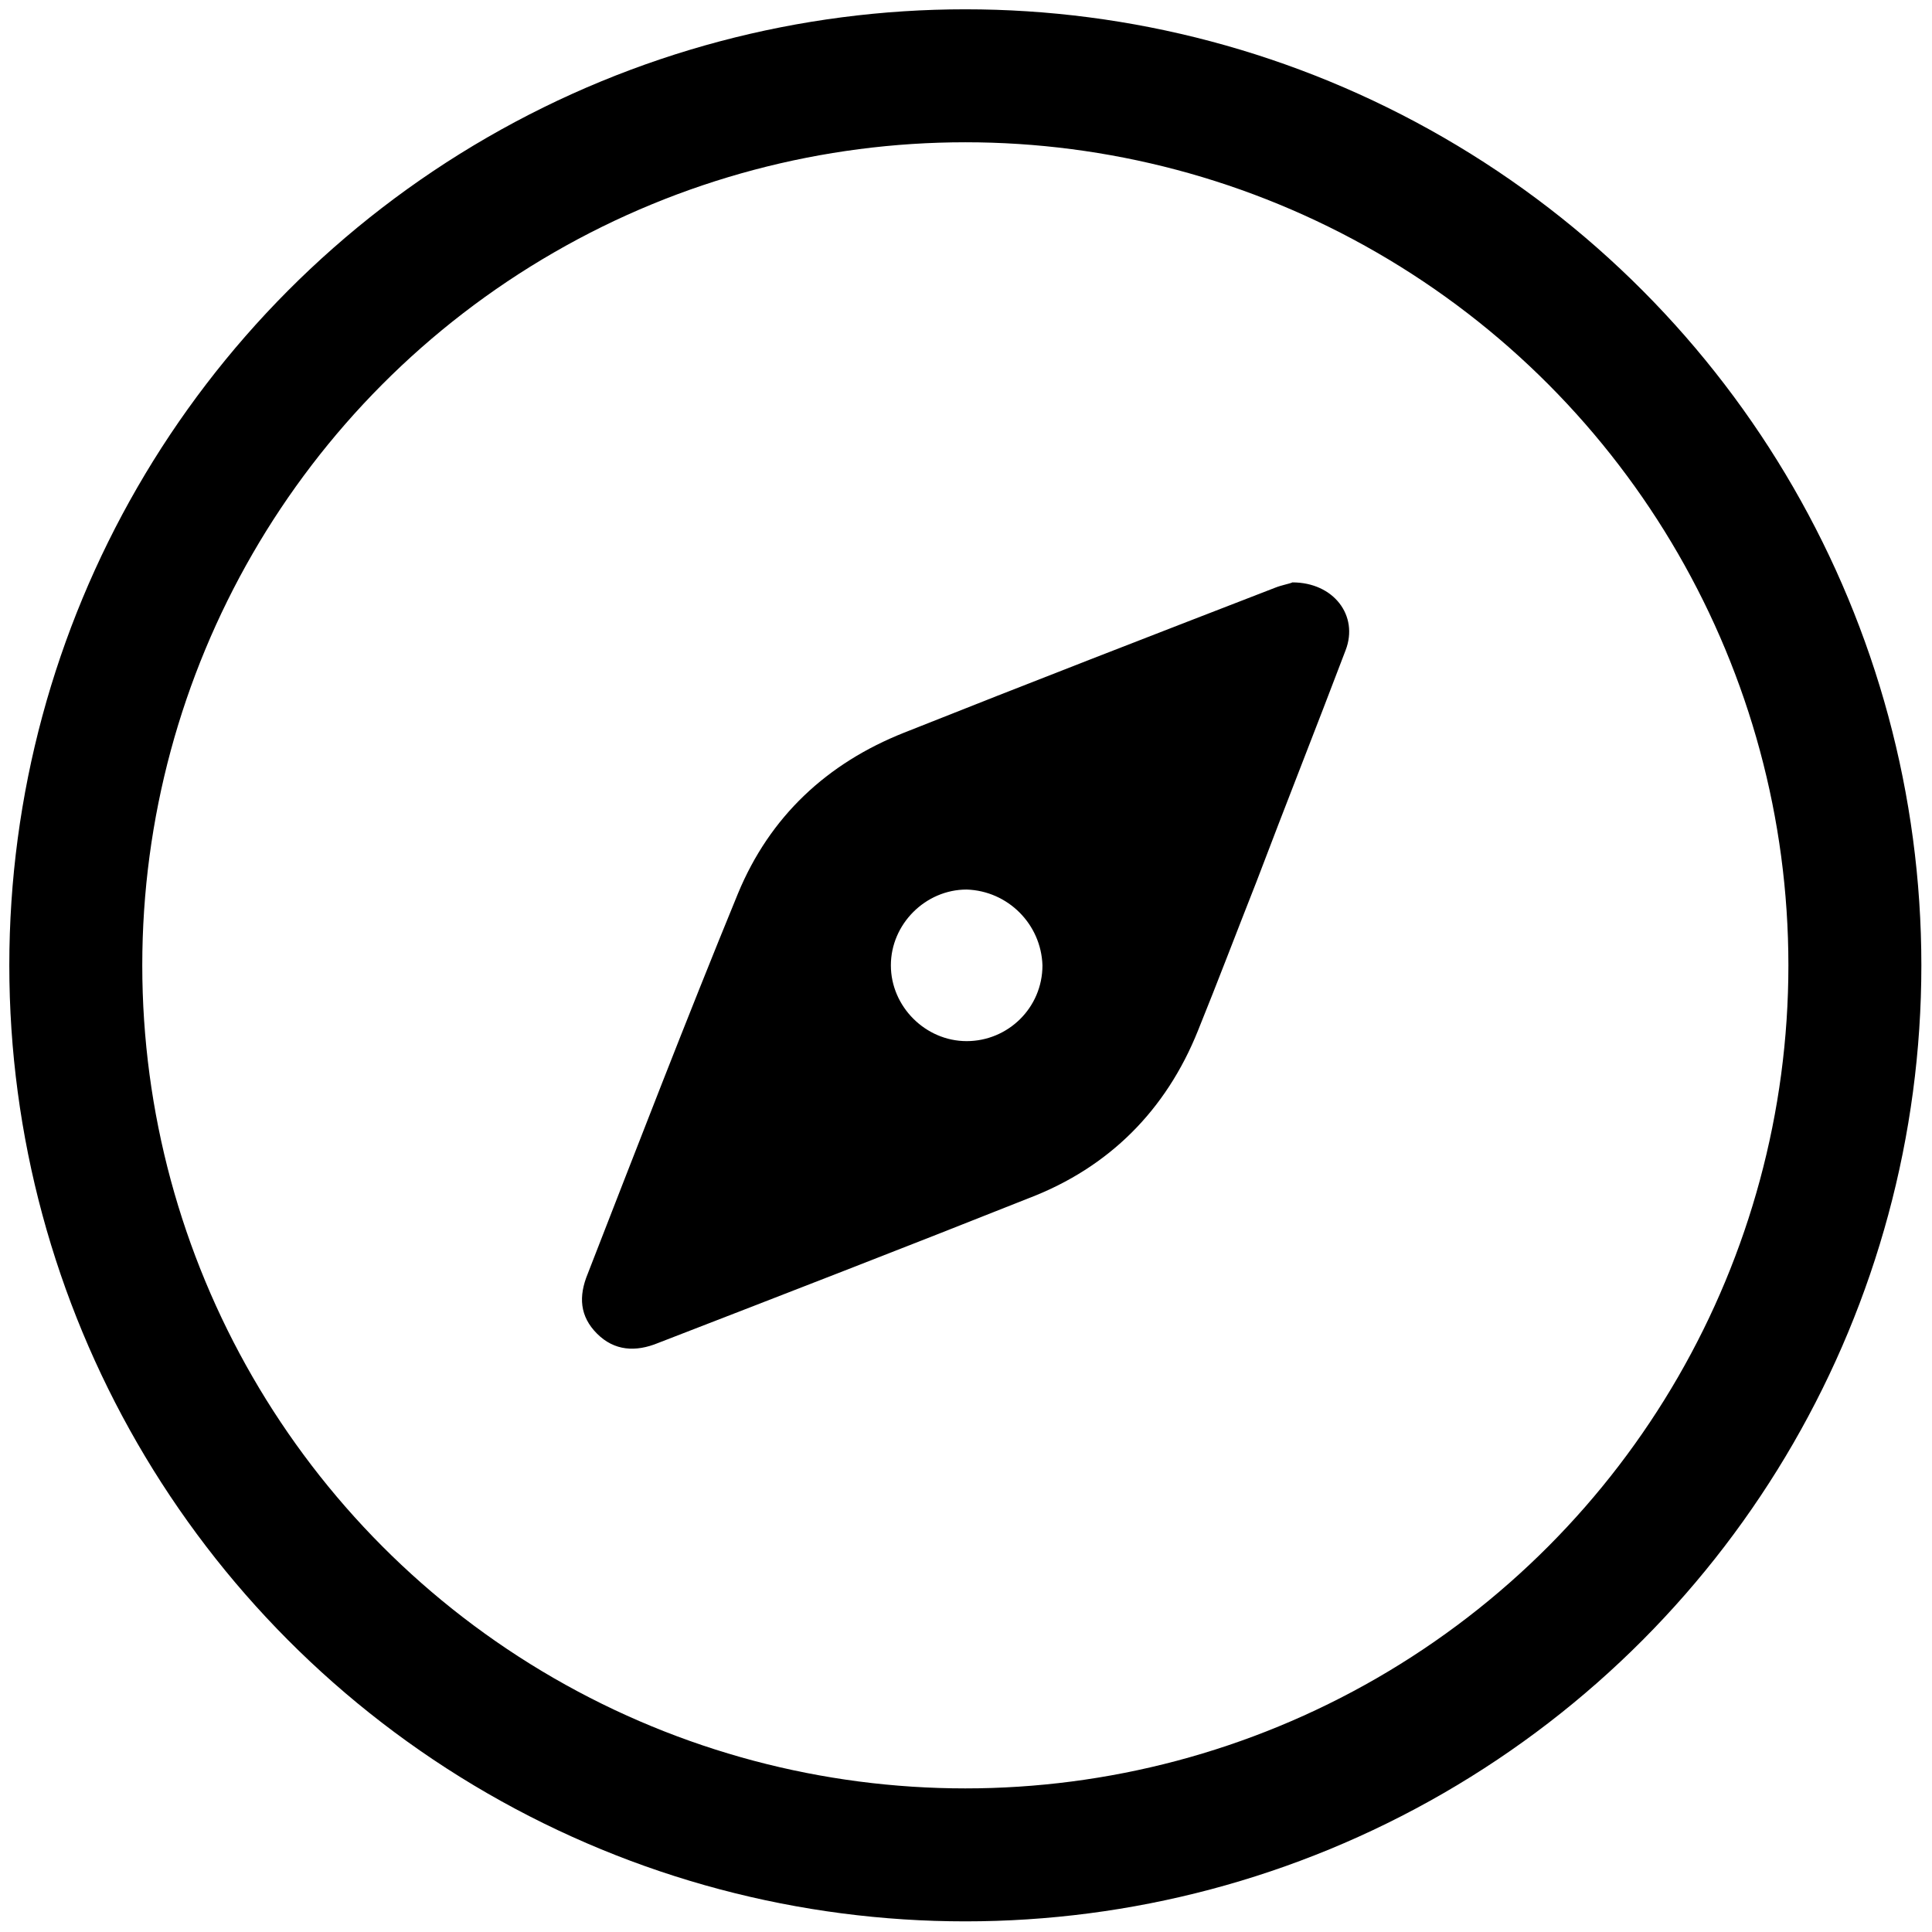
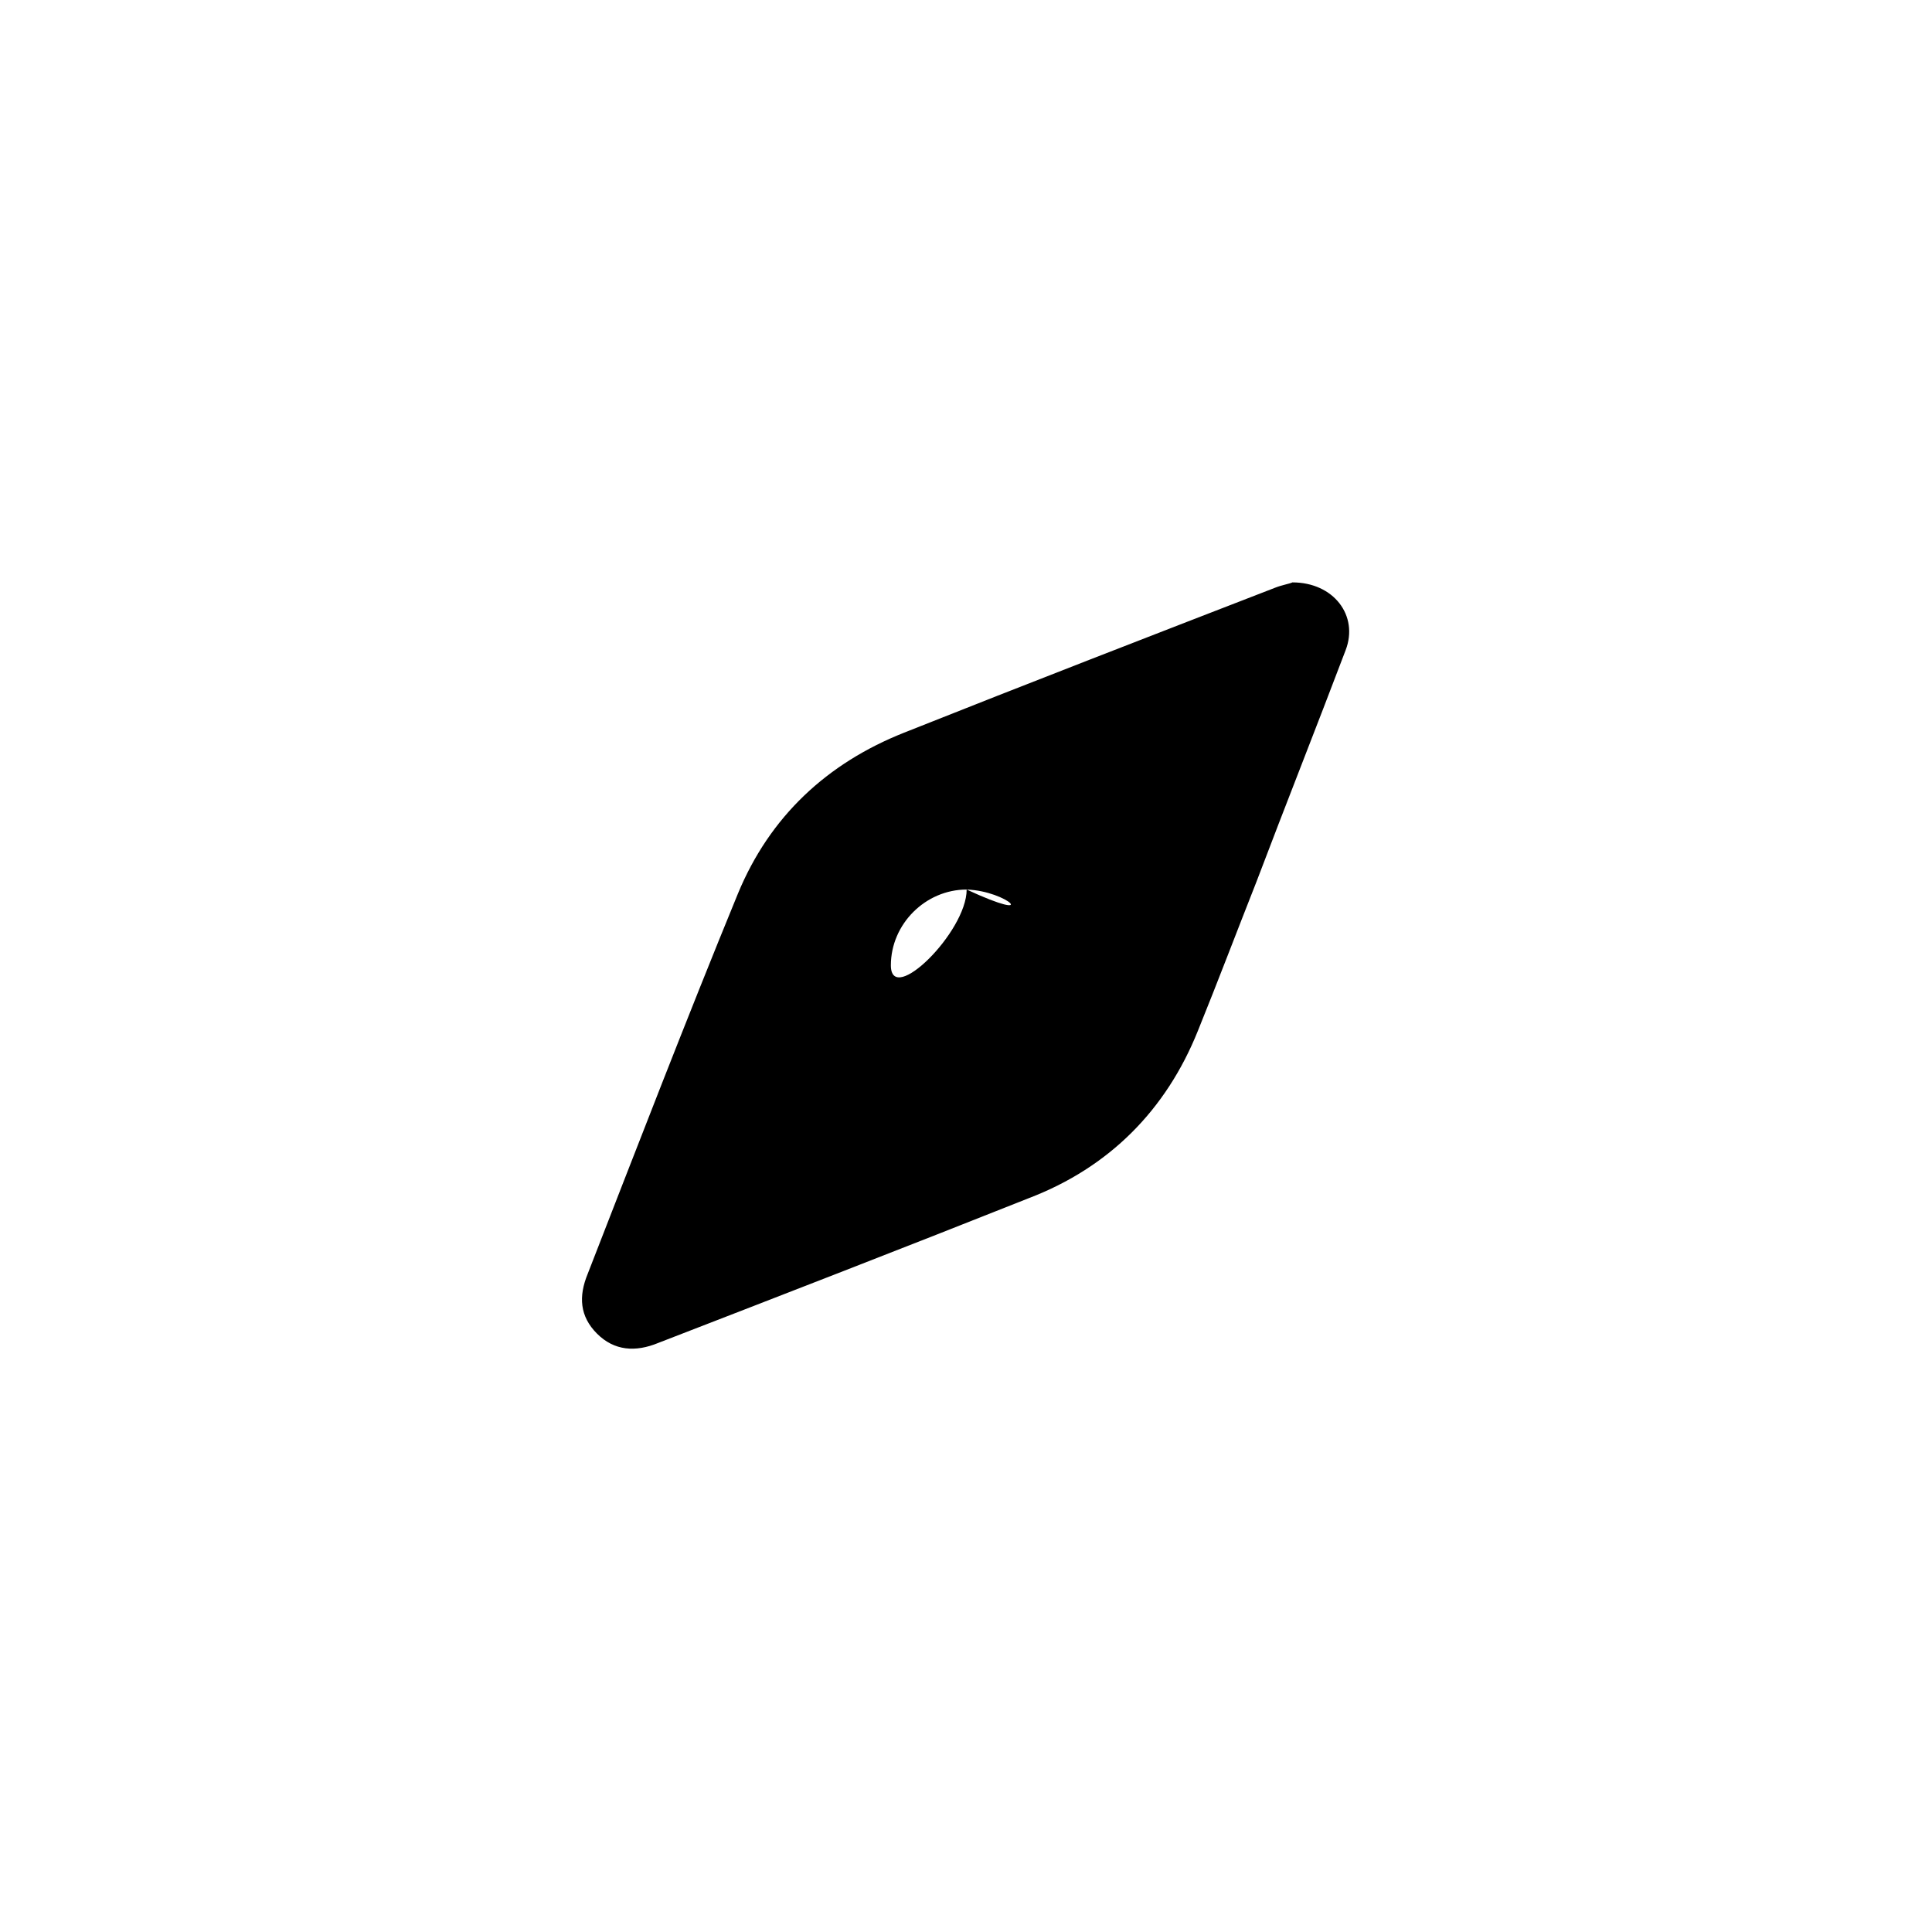
<svg xmlns="http://www.w3.org/2000/svg" version="1.0" id="Layer_1" x="0px" y="0px" viewBox="0 0 145.3 145.3" style="enable-background:new 0 0 145.3 145.3;" xml:space="preserve">
  <style type="text/css">
		.st0 {
			fill: #000000;
		}

		.st1 {
			fill: none;
			stroke: #000000;
			stroke-width: 10;
			stroke-linecap: round;
			stroke-miterlimit: 10;
		}
	</style>
-   <path class="st0" d="M97.2,43.8c3.1,0,5,2.5,4,5.1c-2.2,5.8-4.5,11.6-6.7,17.4c-1.5,3.8-2.9,7.5-4.4,11.2c-2.4,6-6.7,10.3-12.7,12.6  c-9.3,3.7-18.6,7.3-27.9,10.9c-1.7,0.7-3.3,0.6-4.6-0.7c-1.3-1.3-1.4-2.8-0.7-4.5c3.7-9.5,7.4-19.1,11.3-28.6  c2.4-5.8,6.7-9.8,12.5-12.1c9.3-3.7,18.6-7.3,27.9-10.9C96.4,44,97,43.9,97.2,43.8z M72.7,66.9c-3.1,0-5.7,2.6-5.7,5.7  s2.6,5.7,5.7,5.7s5.7-2.5,5.7-5.7C78.3,69.5,75.8,67,72.7,66.9z" />
-   <circle class="st1" cx="72.6" cy="72.6" r="66.9" />
+   <path class="st0" d="M97.2,43.8c3.1,0,5,2.5,4,5.1c-2.2,5.8-4.5,11.6-6.7,17.4c-1.5,3.8-2.9,7.5-4.4,11.2c-2.4,6-6.7,10.3-12.7,12.6  c-9.3,3.7-18.6,7.3-27.9,10.9c-1.7,0.7-3.3,0.6-4.6-0.7c-1.3-1.3-1.4-2.8-0.7-4.5c3.7-9.5,7.4-19.1,11.3-28.6  c2.4-5.8,6.7-9.8,12.5-12.1c9.3-3.7,18.6-7.3,27.9-10.9C96.4,44,97,43.9,97.2,43.8z M72.7,66.9c-3.1,0-5.7,2.6-5.7,5.7  s5.7-2.5,5.7-5.7C78.3,69.5,75.8,67,72.7,66.9z" />
</svg>